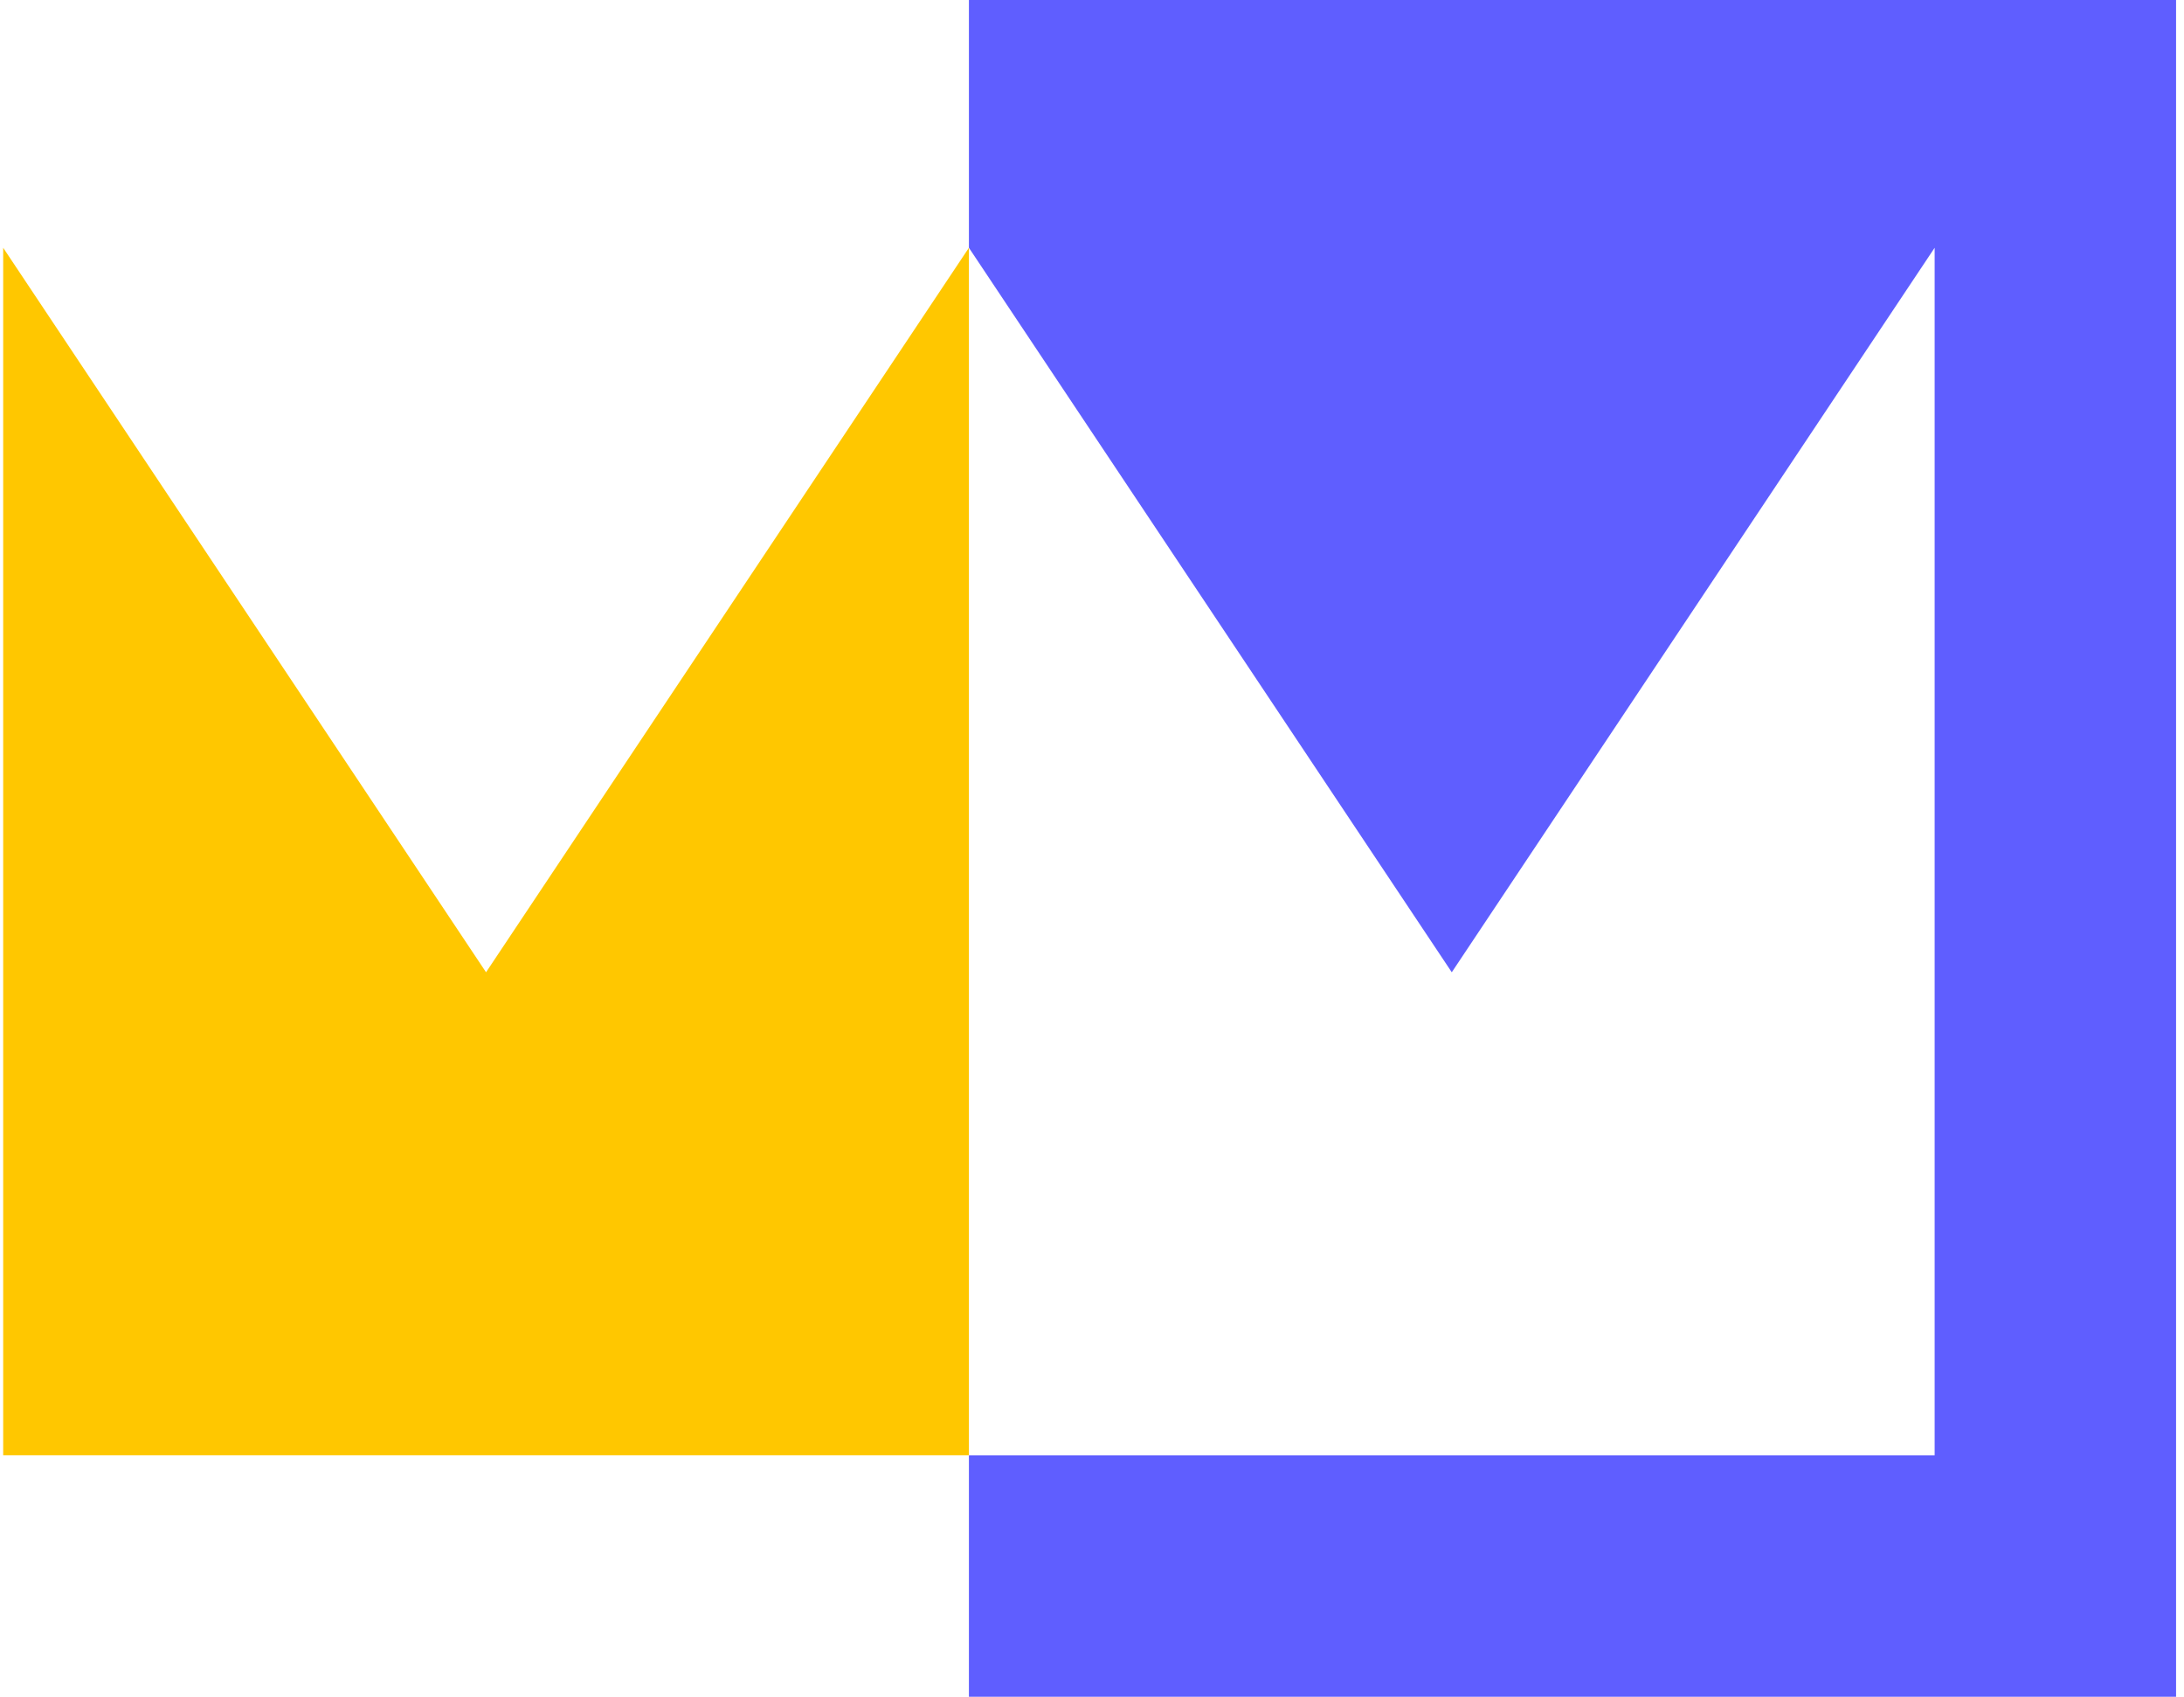
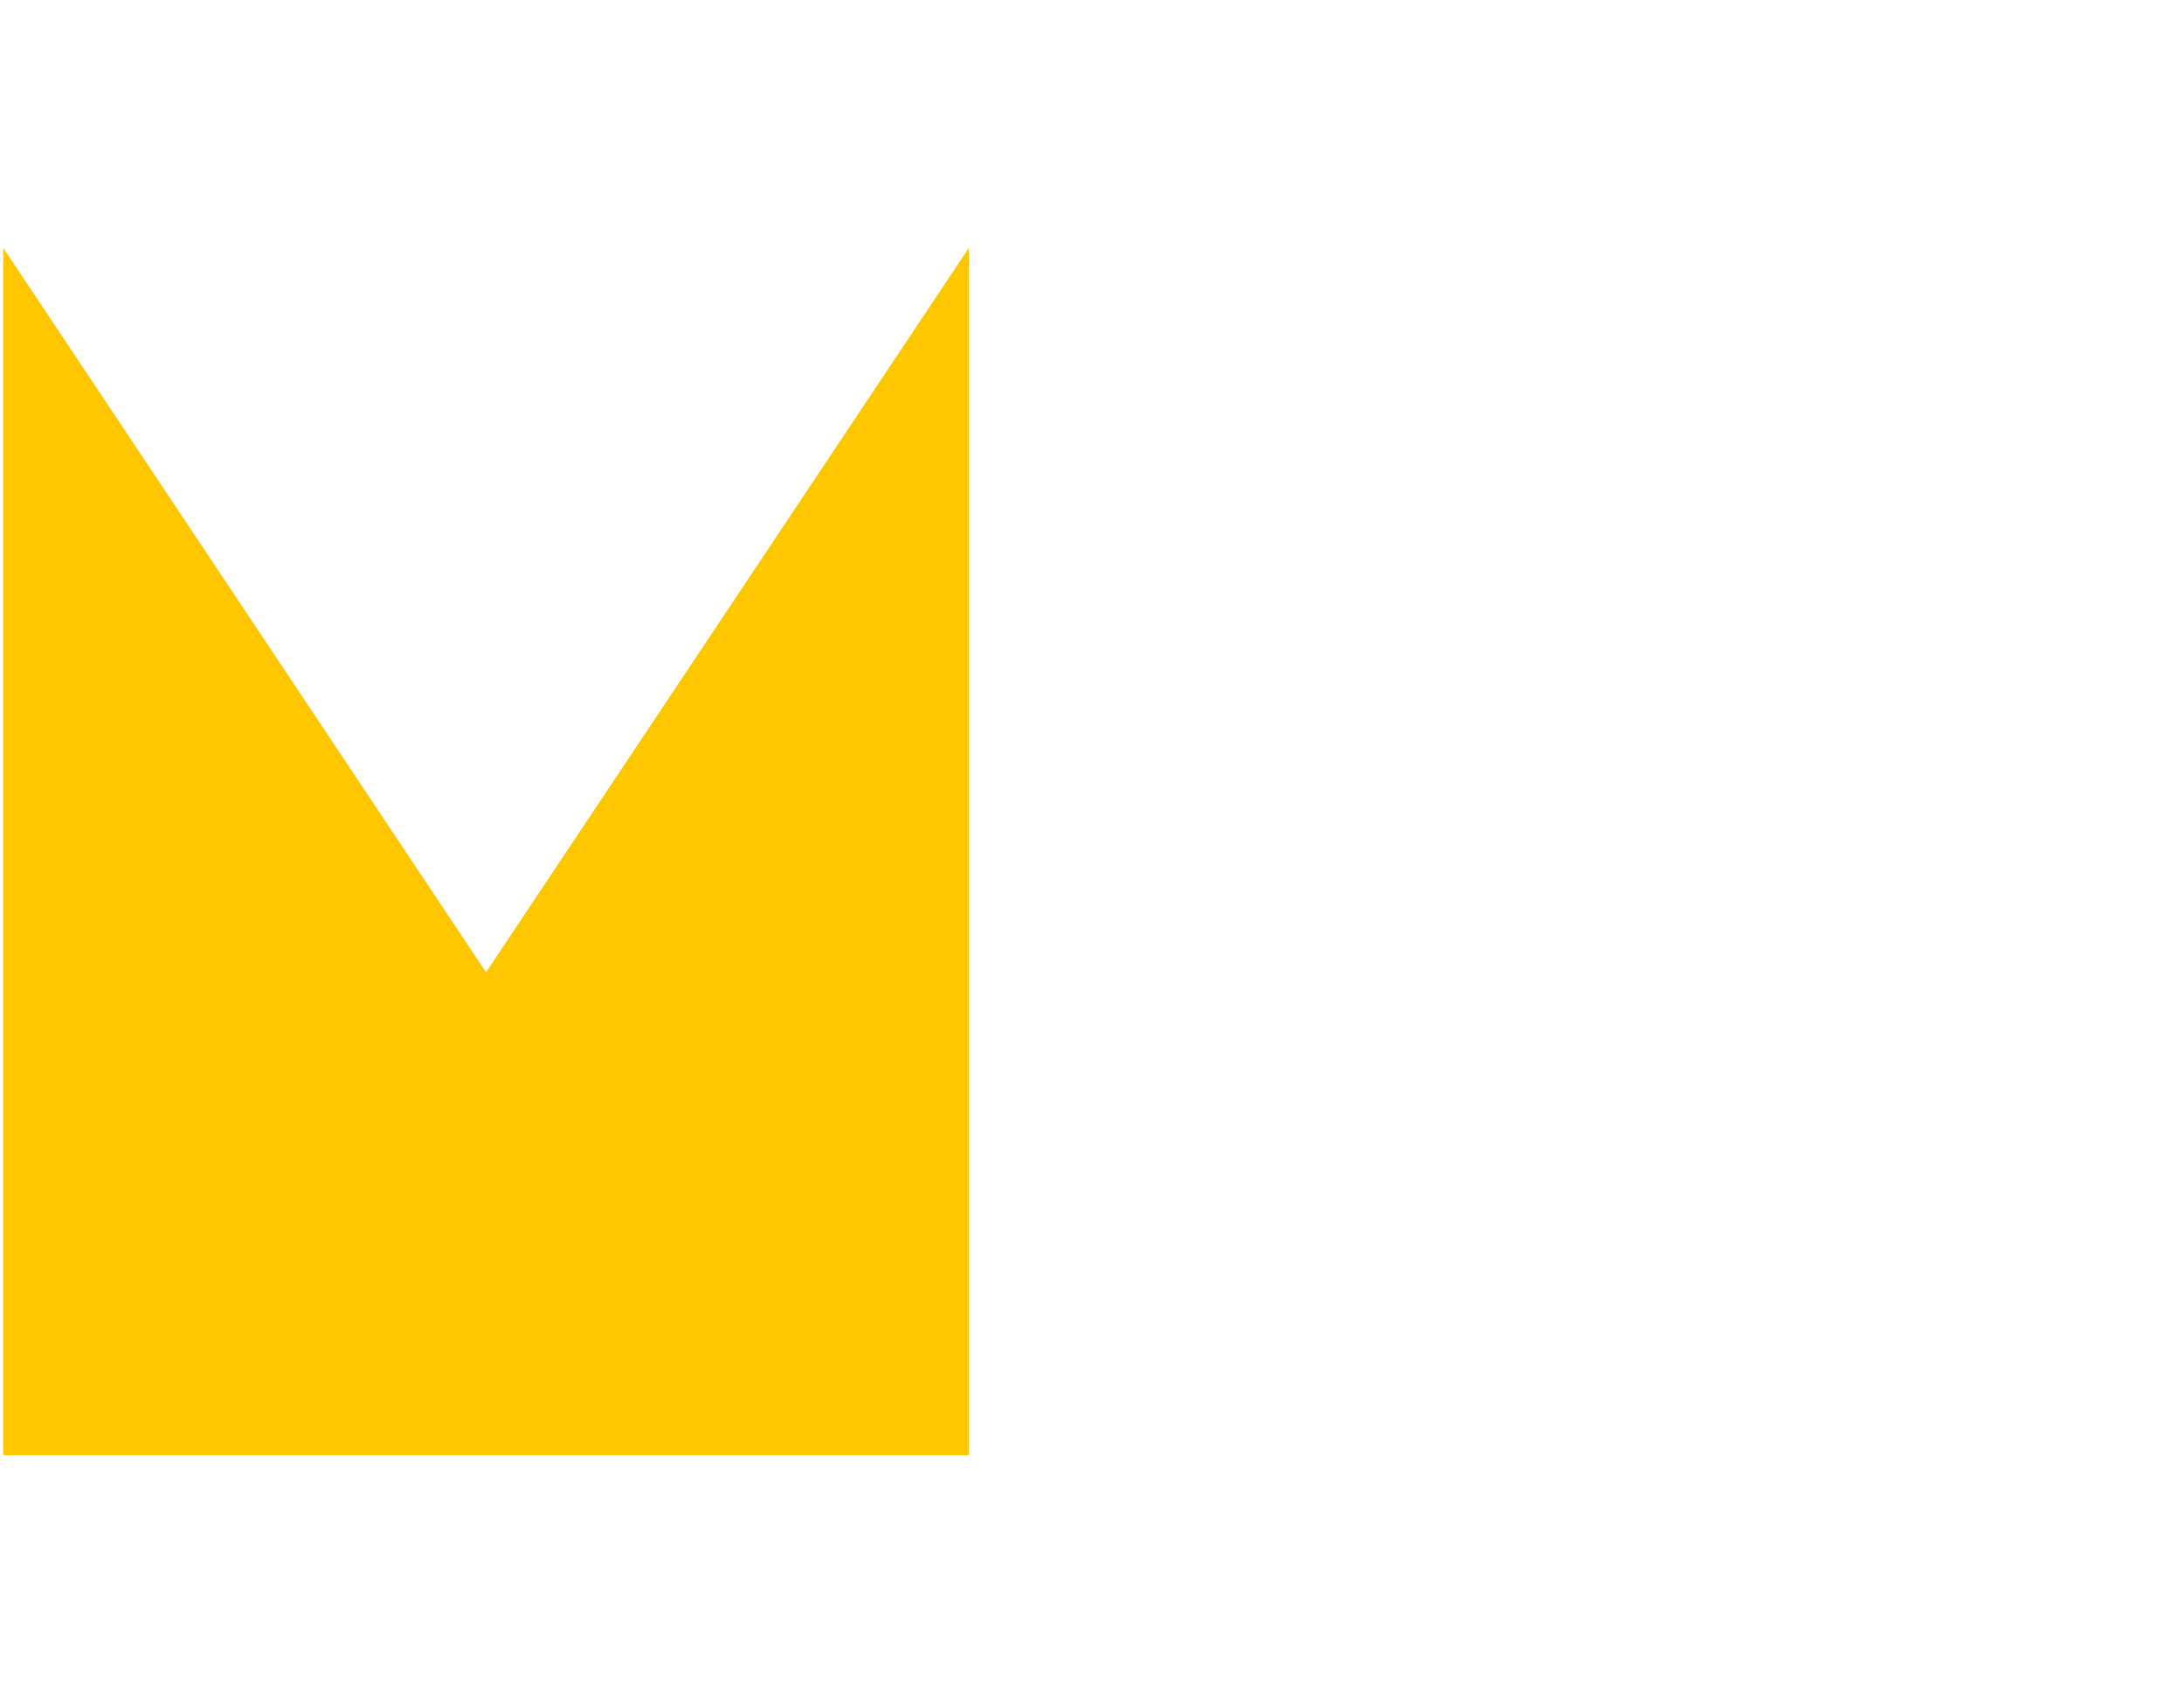
<svg xmlns="http://www.w3.org/2000/svg" width="206" height="160" viewBox="0 0 206 160" fill="none">
-   <path d="M91.39 0V23.365L136.935 91.682L182.48 23.365V137.227H91.39V160H205.252V0H91.39Z" fill="#5F5EFF" />
  <path d="M0.3 23.364V137.226H91.39V23.364L45.845 91.681L0.3 23.364Z" fill="#FFC700" />
</svg>